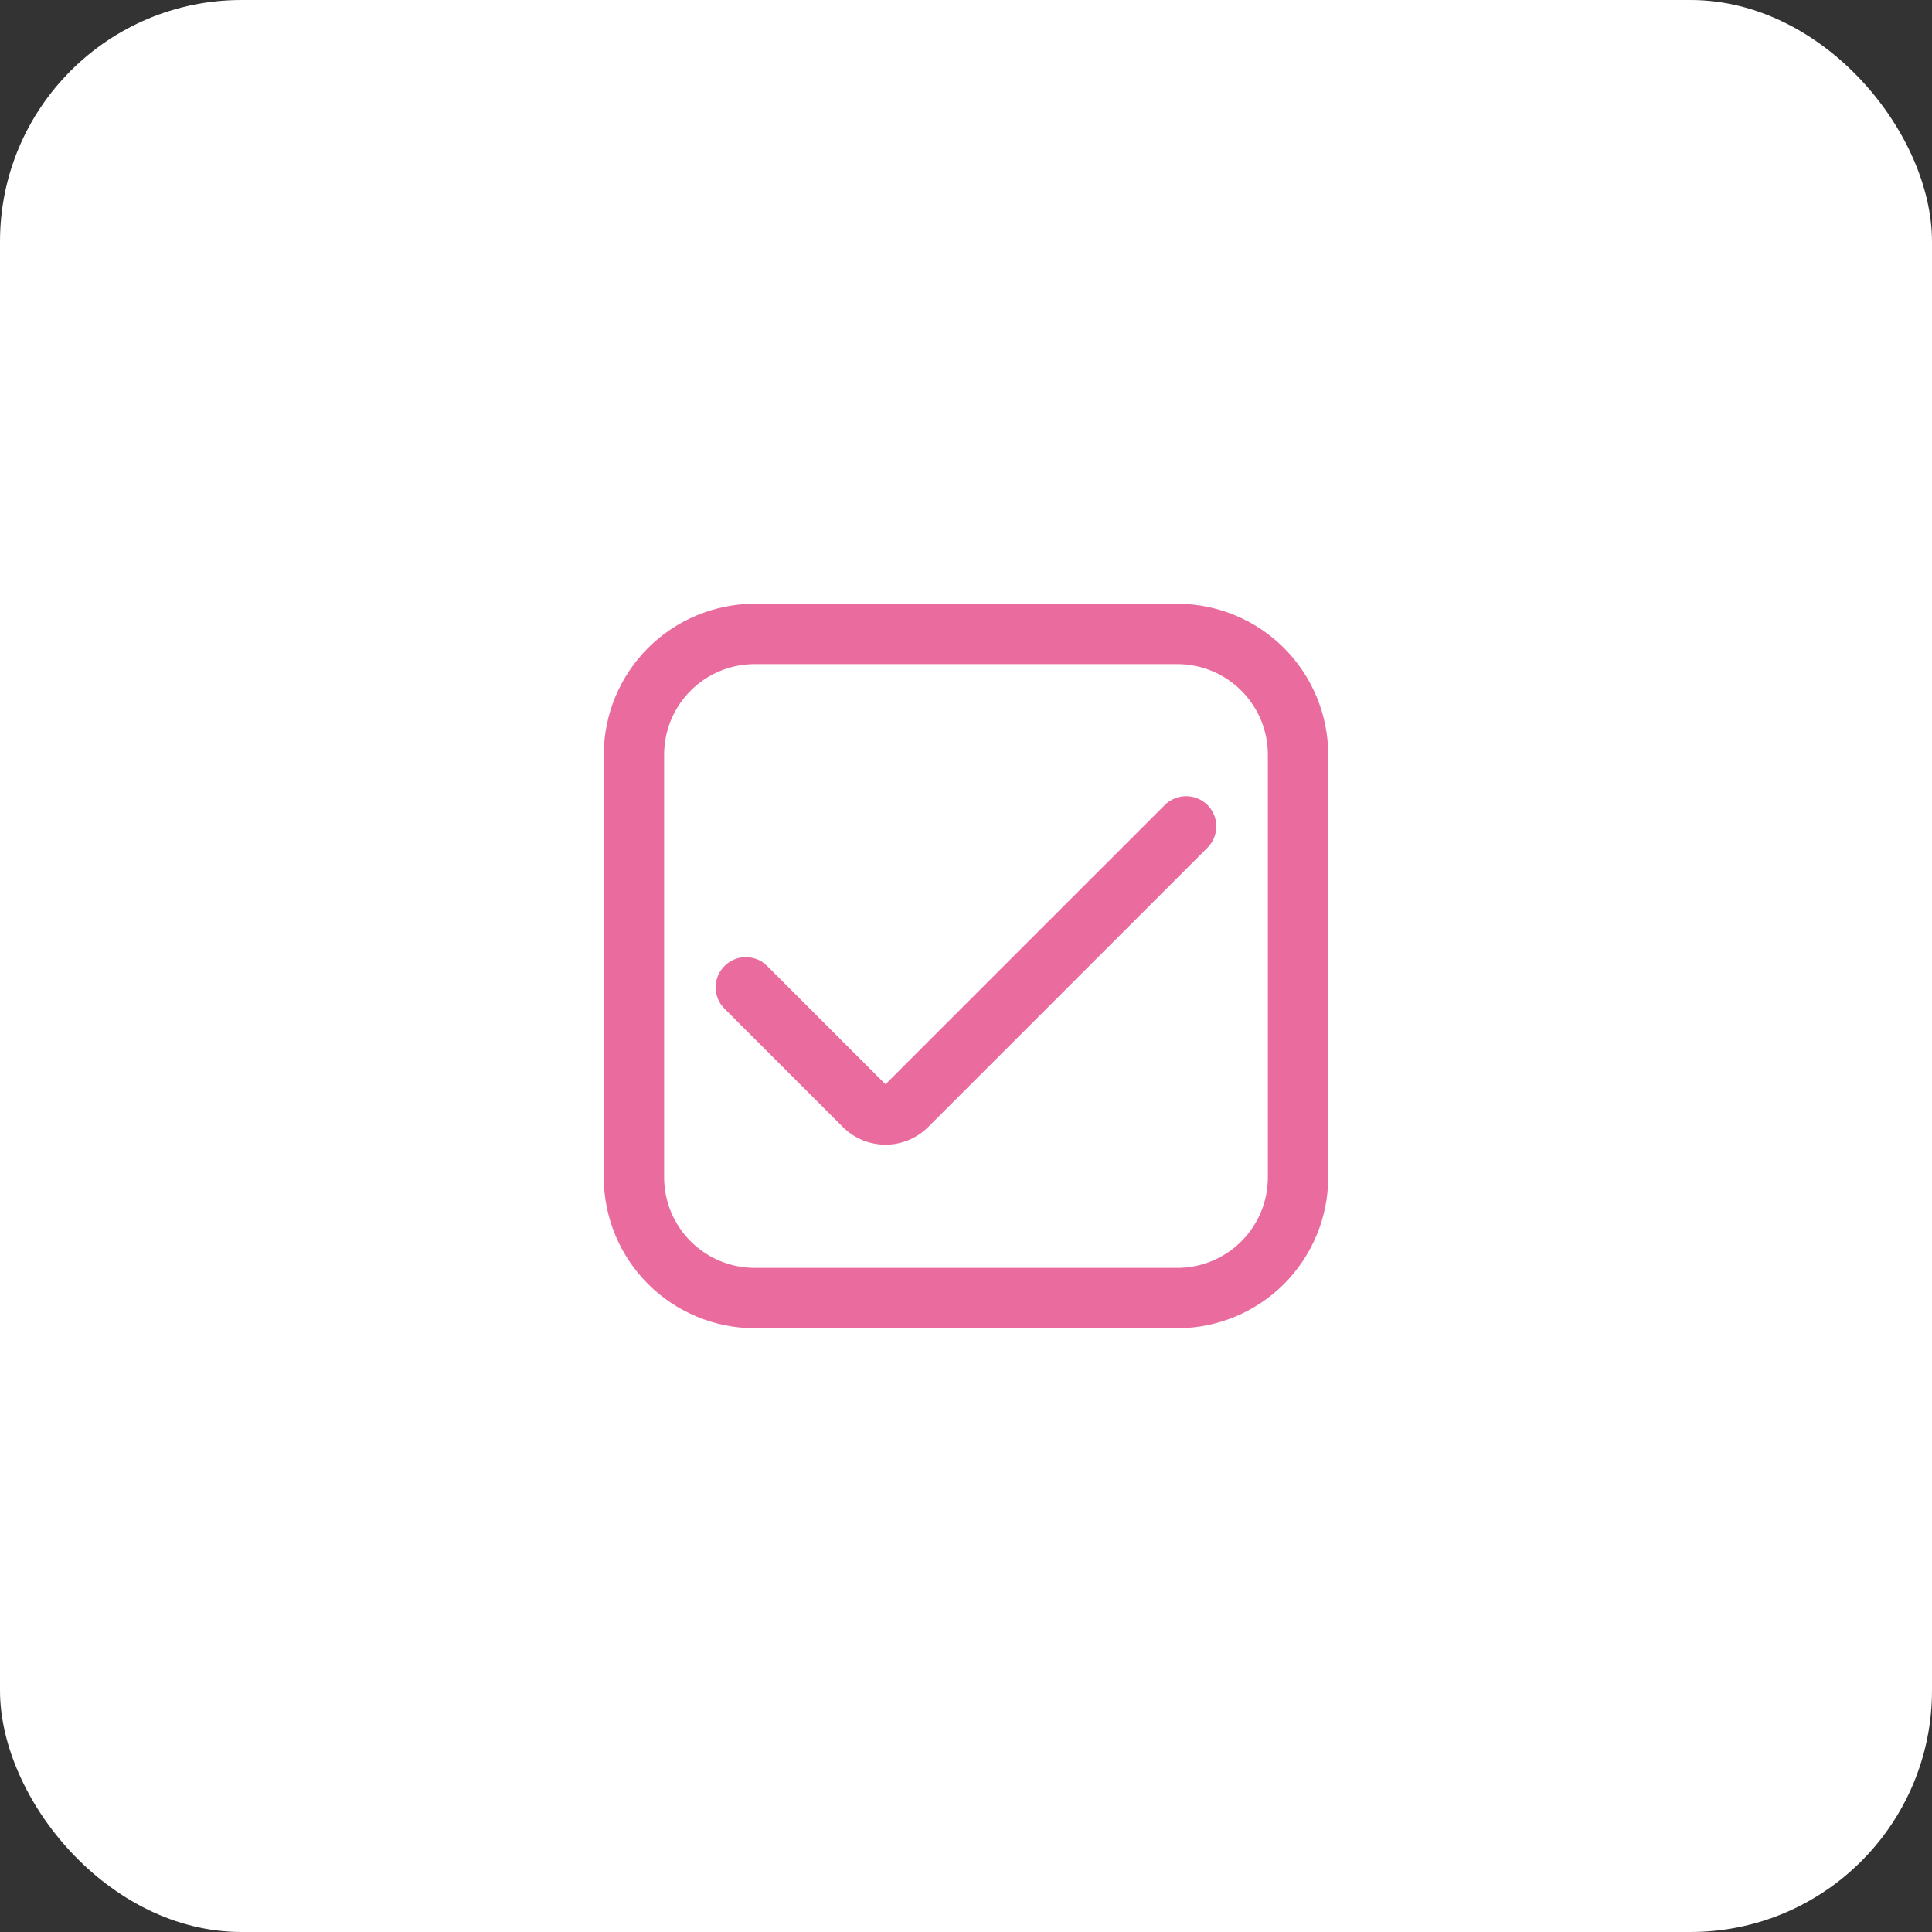
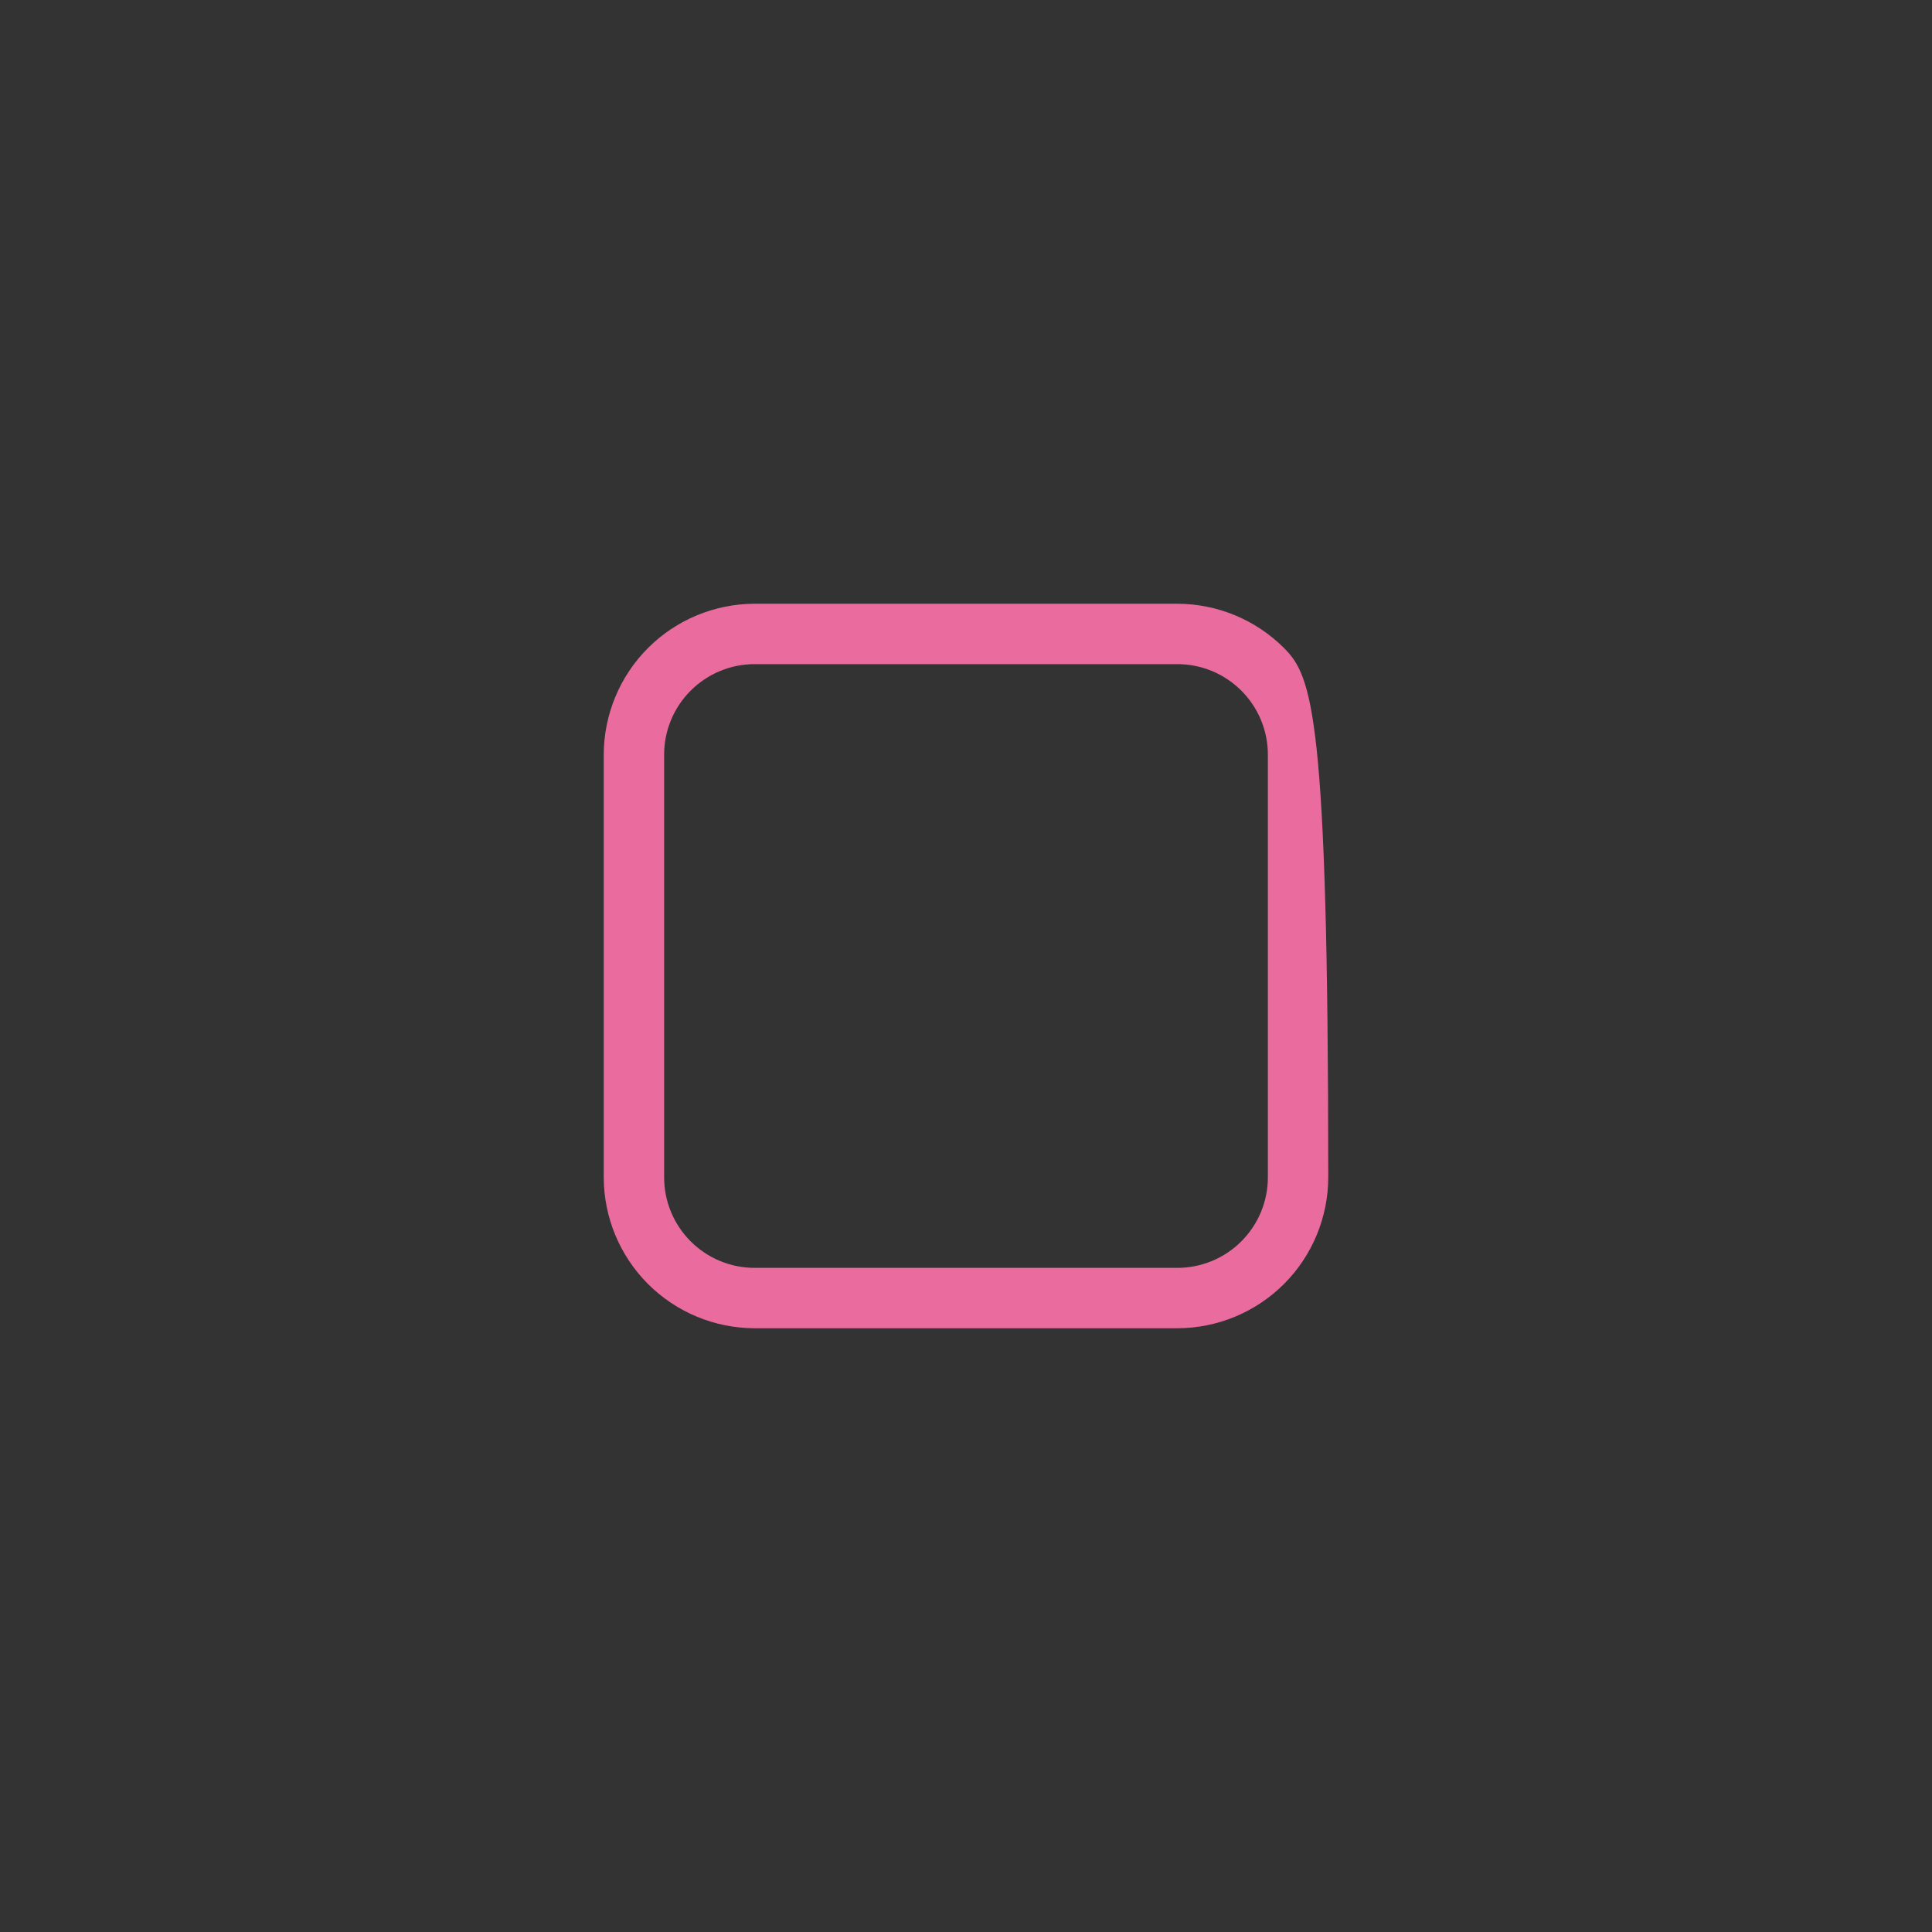
<svg xmlns="http://www.w3.org/2000/svg" width="64" height="64" viewBox="0 0 64 64" fill="none">
  <rect x="0" y="0" width="64" height="64" fill="#333333" stroke="none" />
-   <rect width="64" height="64" rx="8" fill="white" />
  <g clip-path="url(#clip0_1350_4425)">
-     <path d="M39 20H25C23.674 20.002 22.404 20.529 21.466 21.466C20.529 22.404 20.002 23.674 20 25V39C20.002 40.326 20.529 41.596 21.466 42.534C22.404 43.471 23.674 43.998 25 44H39C40.326 43.998 41.596 43.471 42.534 42.534C43.471 41.596 43.998 40.326 44 39V25C43.998 23.674 43.471 22.404 42.534 21.466C41.596 20.529 40.326 20.002 39 20V20ZM42 39C42 39.796 41.684 40.559 41.121 41.121C40.559 41.684 39.796 42 39 42H25C24.204 42 23.441 41.684 22.879 41.121C22.316 40.559 22 39.796 22 39V25C22 24.204 22.316 23.441 22.879 22.879C23.441 22.316 24.204 22 25 22H39C39.796 22 40.559 22.316 41.121 22.879C41.684 23.441 42 24.204 42 25V39Z" fill="#EA6C9E" />
-     <path d="M29.333 35.919L25.414 32C25.226 31.813 24.972 31.707 24.707 31.707C24.442 31.707 24.187 31.813 24 32C23.812 32.188 23.707 32.442 23.707 32.707C23.707 32.972 23.812 33.227 24 33.414L27.919 37.333C28.105 37.519 28.325 37.666 28.568 37.767C28.811 37.868 29.071 37.919 29.333 37.919C29.596 37.919 29.856 37.868 30.099 37.767C30.342 37.666 30.562 37.519 30.748 37.333L40 28.081C40.187 27.894 40.293 27.64 40.293 27.374C40.293 27.109 40.187 26.855 40 26.667C39.812 26.48 39.558 26.375 39.293 26.375C39.028 26.375 38.773 26.48 38.586 26.667L29.333 35.919Z" fill="#EA6C9E" />
+     <path d="M39 20H25C23.674 20.002 22.404 20.529 21.466 21.466C20.529 22.404 20.002 23.674 20 25V39C20.002 40.326 20.529 41.596 21.466 42.534C22.404 43.471 23.674 43.998 25 44H39C40.326 43.998 41.596 43.471 42.534 42.534C43.471 41.596 43.998 40.326 44 39C43.998 23.674 43.471 22.404 42.534 21.466C41.596 20.529 40.326 20.002 39 20V20ZM42 39C42 39.796 41.684 40.559 41.121 41.121C40.559 41.684 39.796 42 39 42H25C24.204 42 23.441 41.684 22.879 41.121C22.316 40.559 22 39.796 22 39V25C22 24.204 22.316 23.441 22.879 22.879C23.441 22.316 24.204 22 25 22H39C39.796 22 40.559 22.316 41.121 22.879C41.684 23.441 42 24.204 42 25V39Z" fill="#EA6C9E" />
  </g>
  <defs>
    <clipPath id="clip0_1350_4425">
      <rect width="24" height="24" fill="white" transform="translate(20 20)" />
    </clipPath>
  </defs>
</svg>